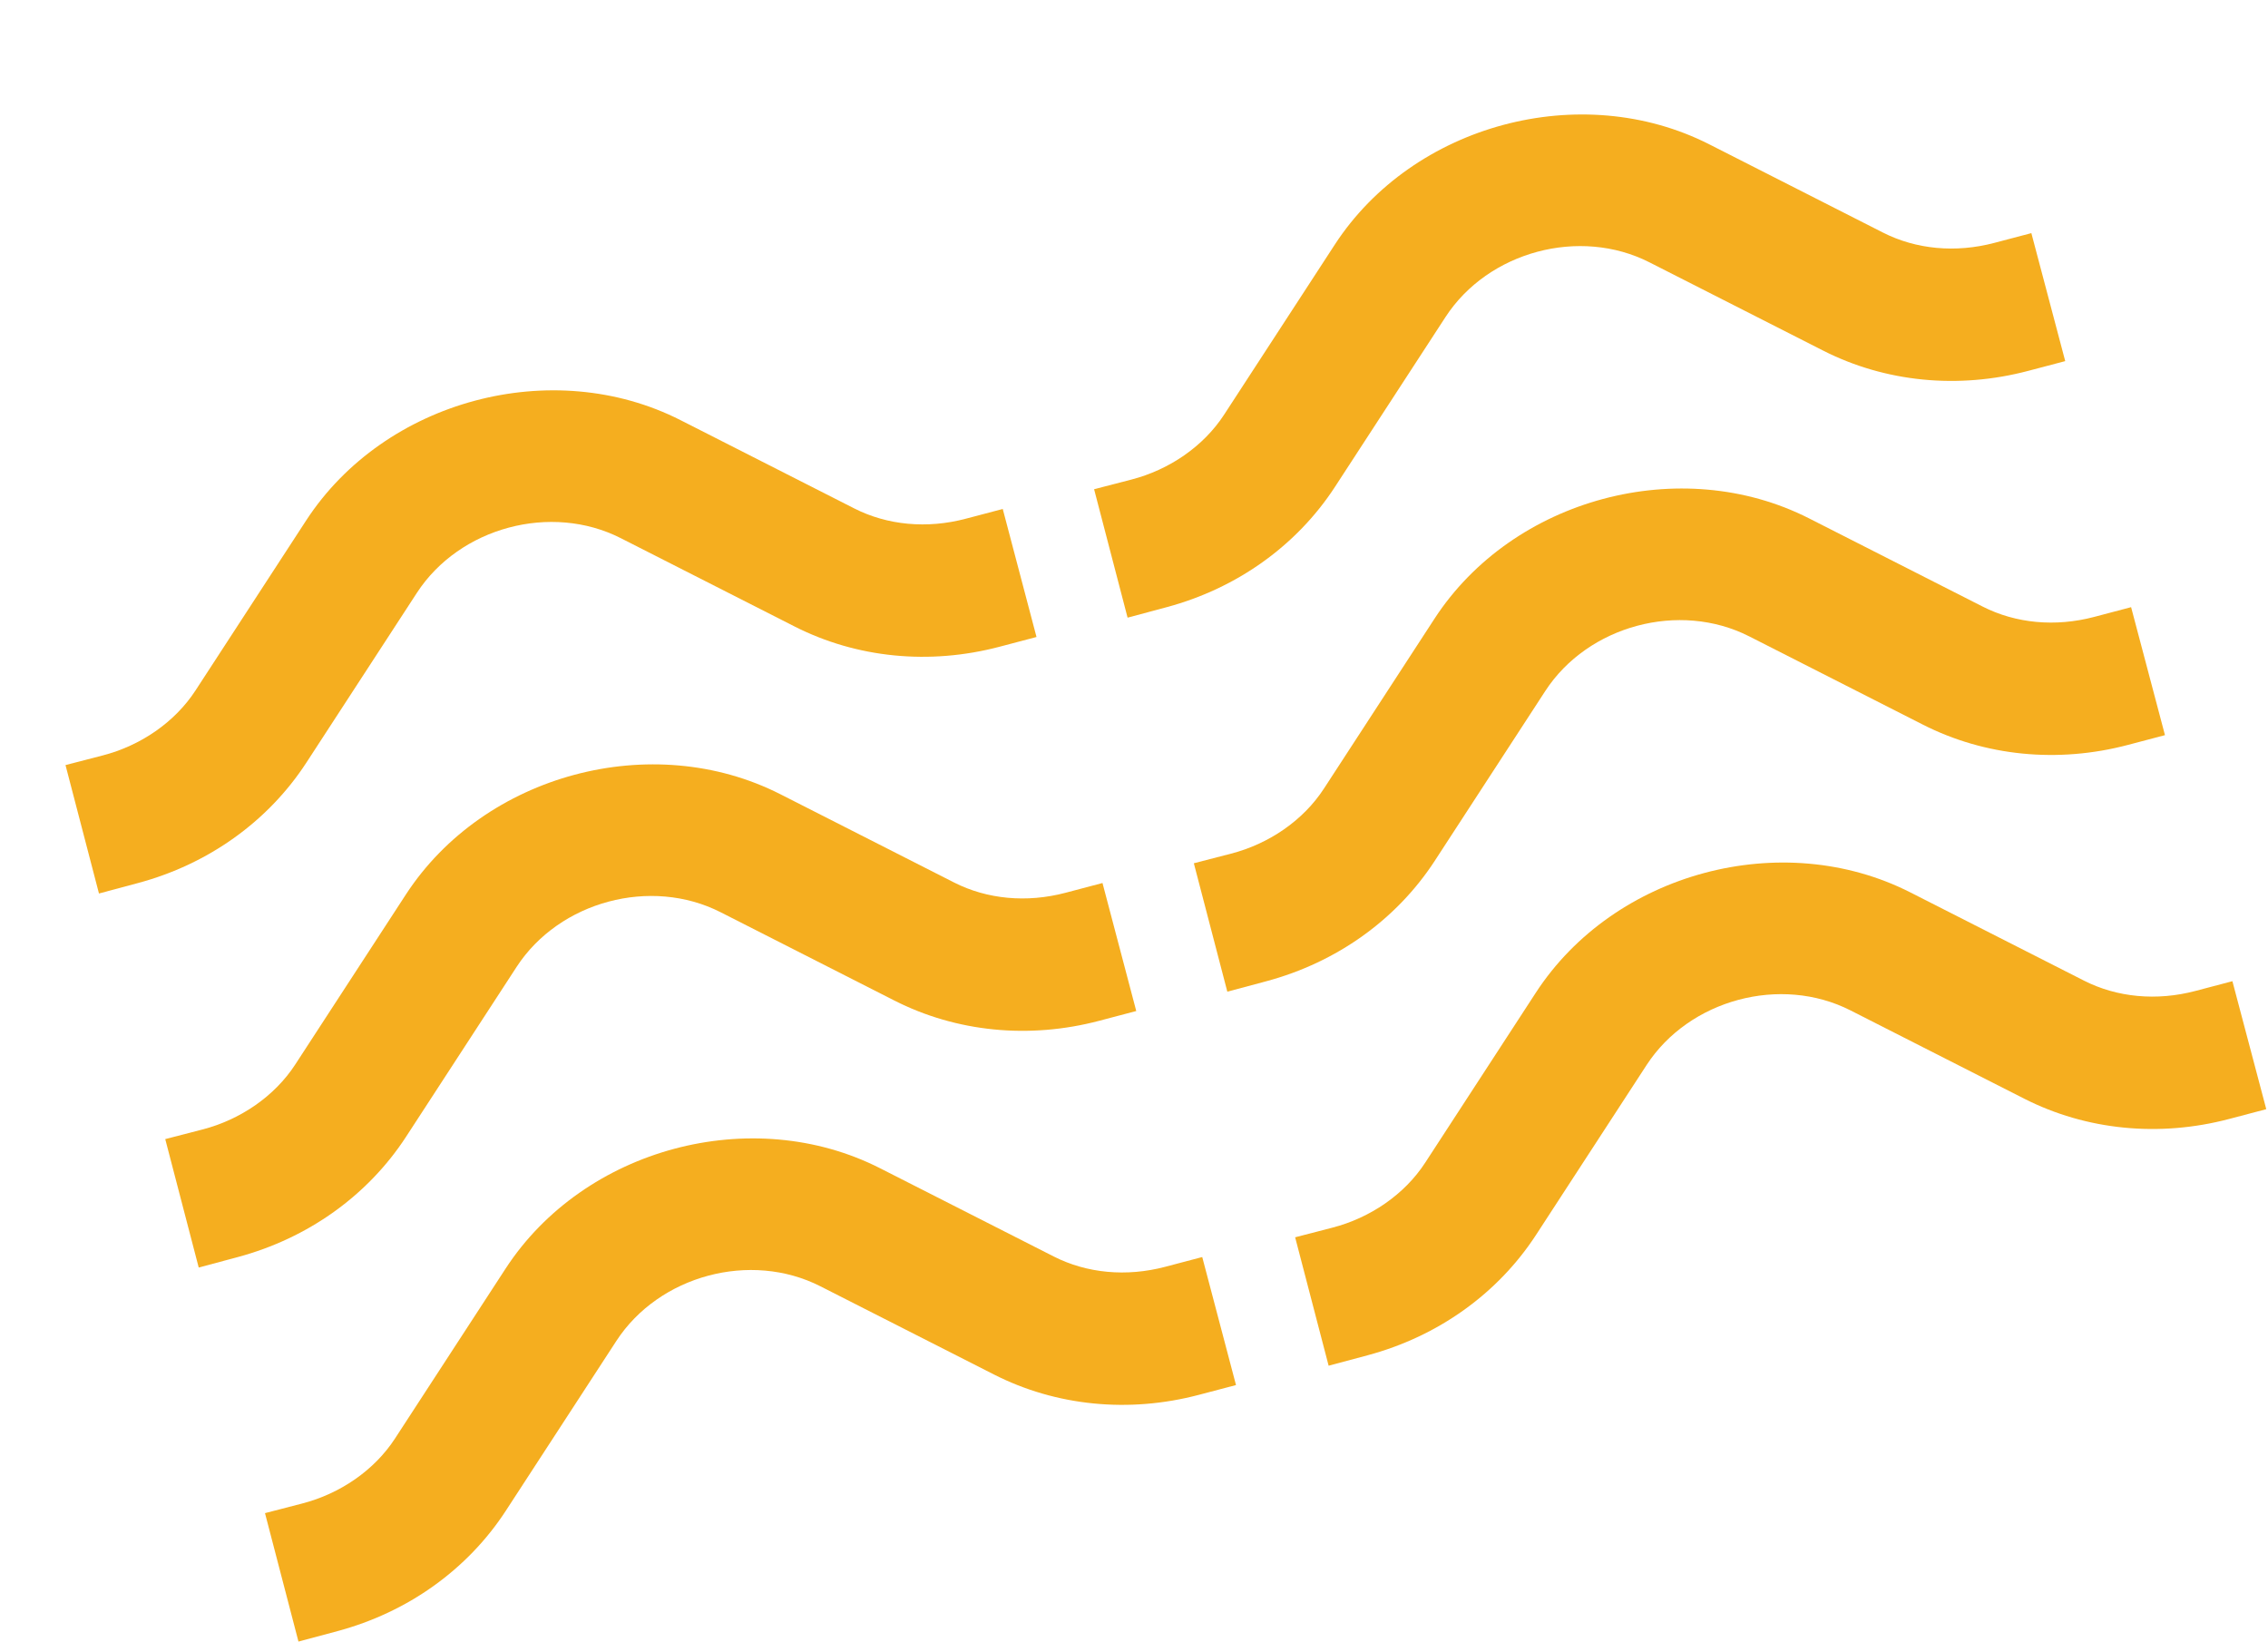
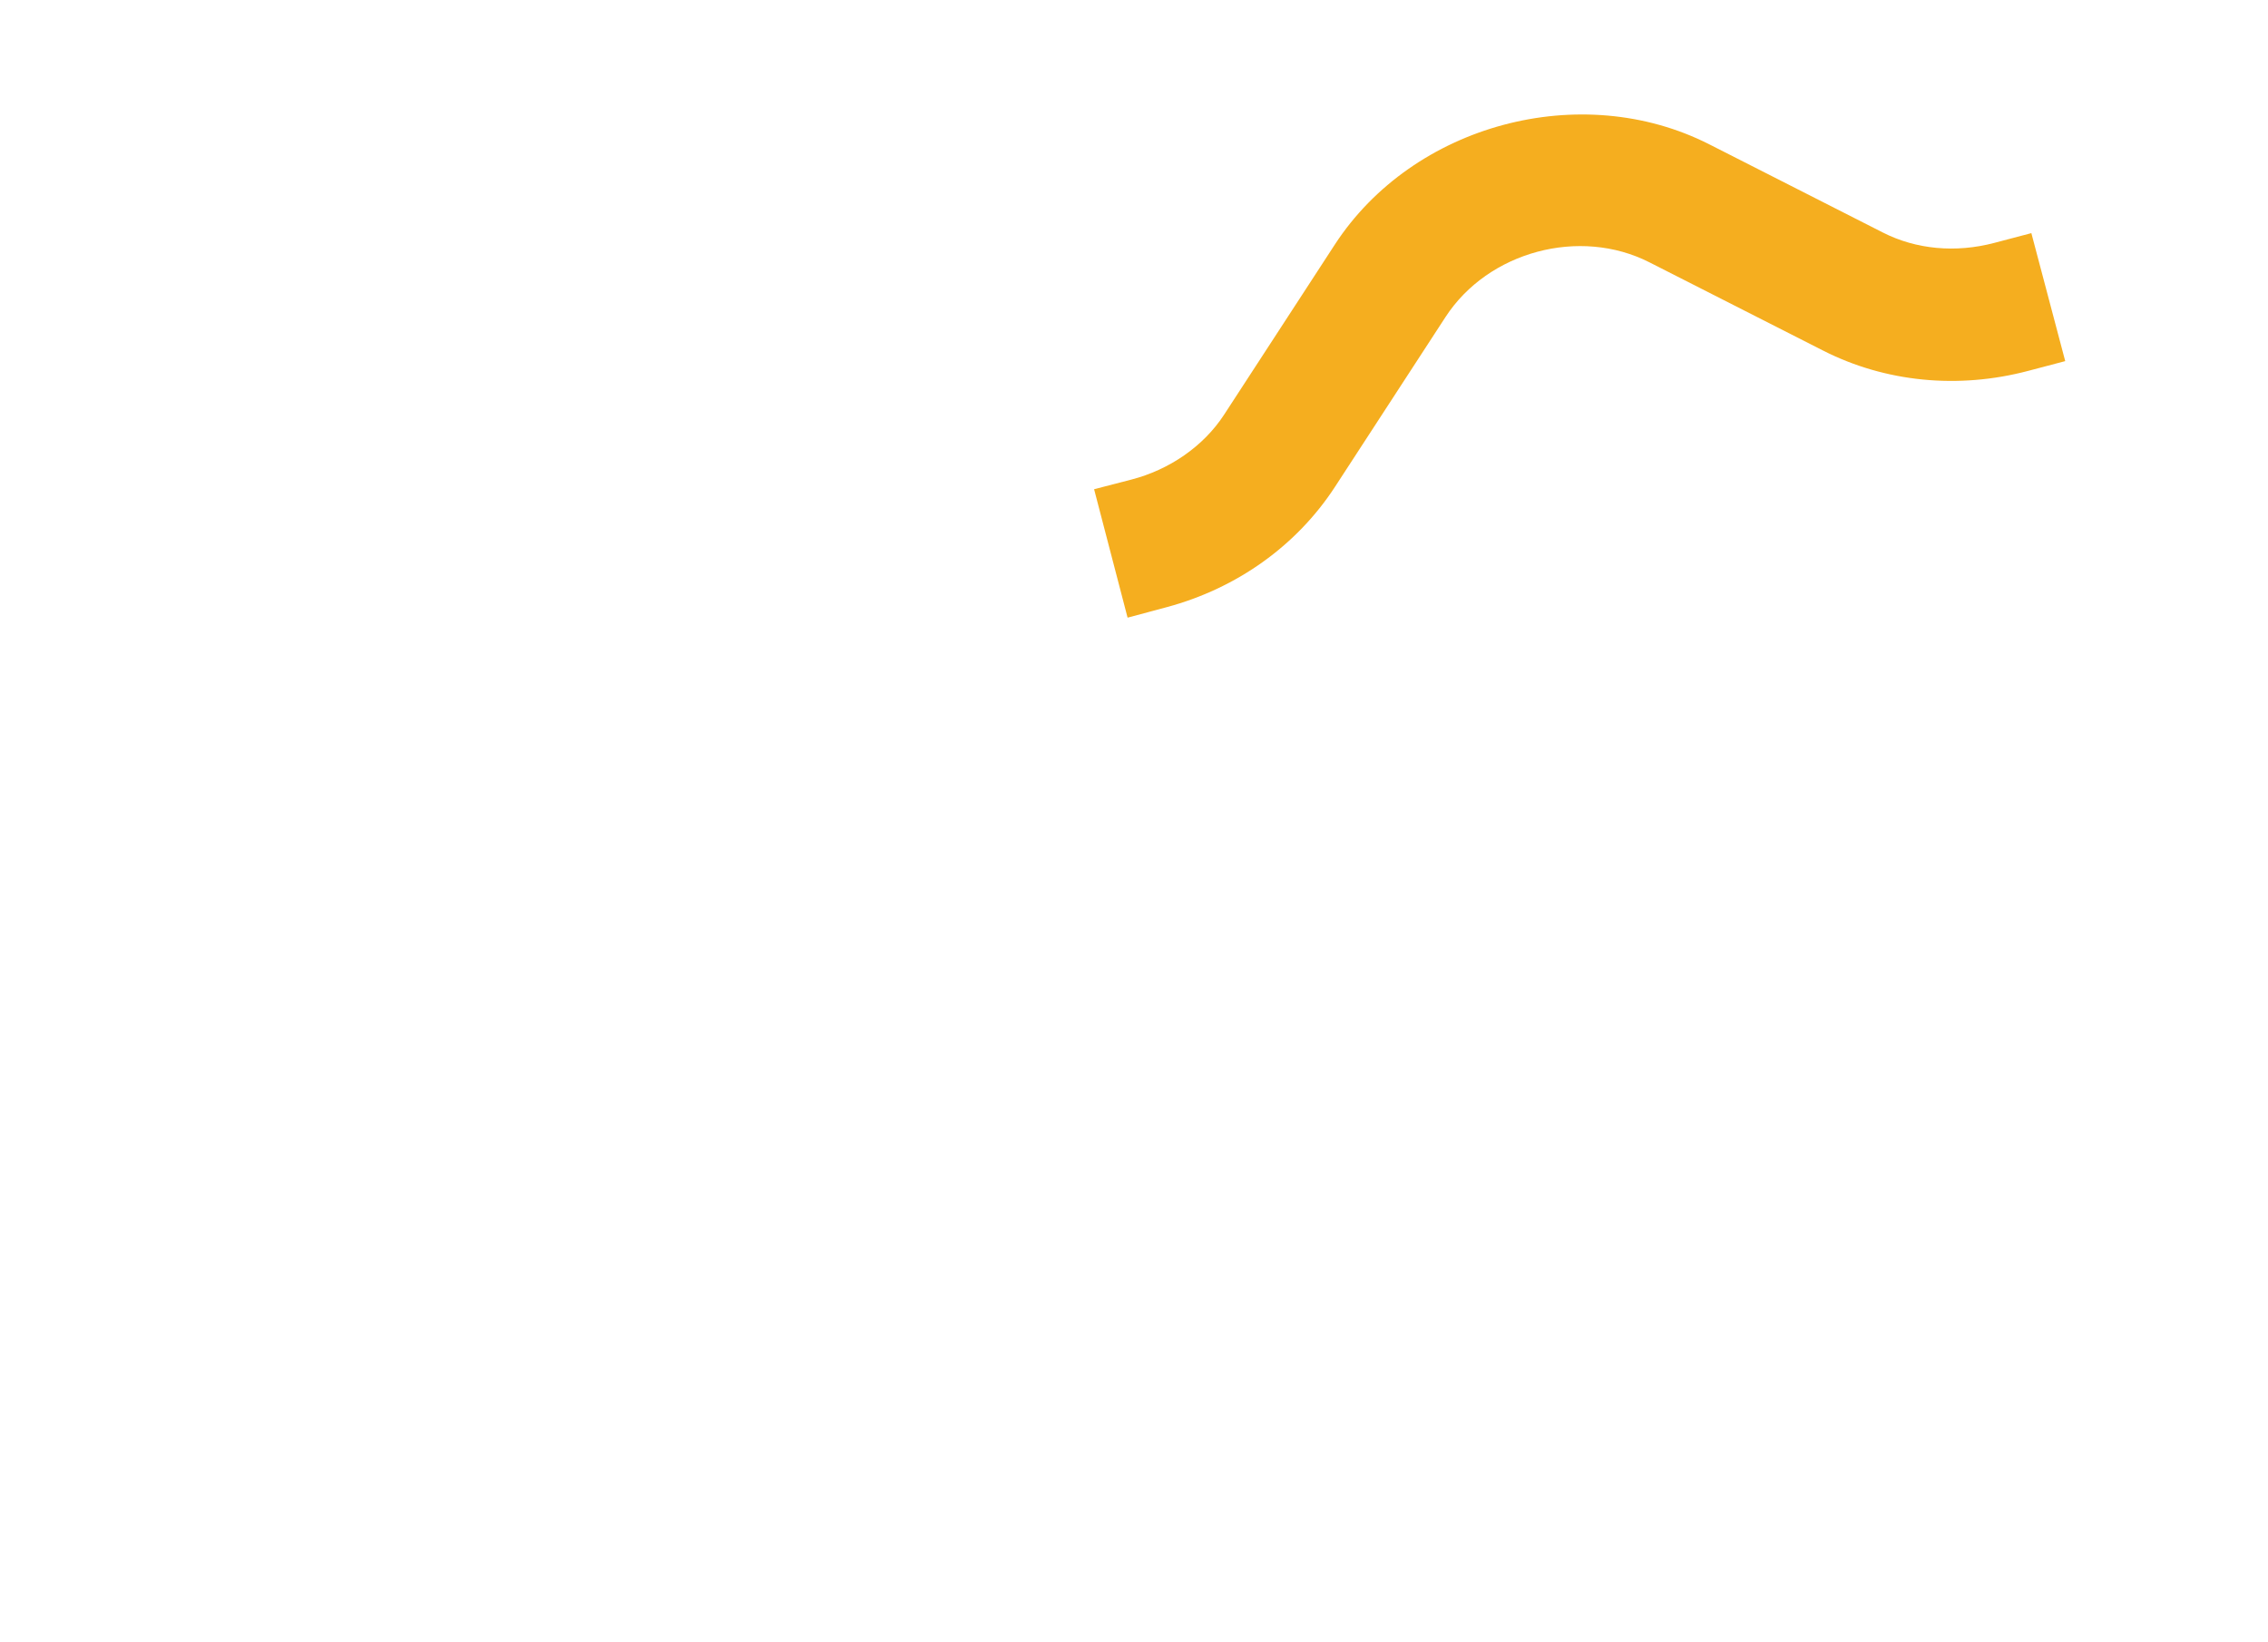
<svg xmlns="http://www.w3.org/2000/svg" width="1455.244px" height="1053.426px" viewBox="0 0 1455.244 1053.426" version="1.1">
  <title>Group 37</title>
  <g id="Website-EOC" stroke="none" stroke-width="1" fill="none" fill-rule="evenodd">
    <g id="Group-27" transform="translate(727.622, 526.713) rotate(-15) translate(-727.622, -526.713) translate(73.478, 156.697)" fill="#F5AE1F">
      <g id="Group-37" transform="translate(-0, 0)">
-         <path d="M532.34,378.283 L439.405,294.79 C370.823,233.125 259.237,233.115 190.606,294.77 L93.885,381.689 C75.788,397.993 50.565,406.834 25.471,406.596 L0.88,406.378 L0.297,491.535 L26.163,491.535 C72.882,491.535 117.042,474.973 150.528,444.908 L247.249,357.989 C284.599,324.449 345.412,324.399 382.762,357.989 L475.698,441.502 C508.966,471.419 552.908,487.991 599.41,488.149 L623.961,488.248 L624.297,403.3 L599.746,403.21 C574.049,403.111 550.101,394.251 532.34,378.283" id="Fill-27" />
-         <path d="M1215.708,378.135 L1122.768,294.642 C1054.153,232.978 942.542,232.958 873.937,294.642 L777.231,381.541 C759.133,397.846 733.939,406.686 708.784,406.448 L684.193,406.23 L683.619,491.387 L709.486,491.387 C756.208,491.387 800.39,474.825 833.877,444.76 L930.582,357.861 C967.924,324.302 1028.751,324.252 1066.093,357.841 L1159.032,441.354 C1192.312,471.271 1236.276,487.843 1282.781,488.001 L1307.352,488.1 L1307.619,403.152 L1283.097,403.063 C1257.398,402.964 1233.469,394.103 1215.708,378.135" id="Fill-29" />
-         <path d="M532.043,626.669 L439.108,543.175 C370.526,481.51 258.94,481.5 190.308,543.165 L93.588,630.075 C75.491,646.379 50.268,655.22 25.173,654.972 L0.583,654.764 L0,739.922 L25.865,739.922 C72.585,739.922 116.745,723.359 150.23,693.294 L246.951,606.385 C284.301,572.835 345.115,572.785 382.465,606.385 L475.4,689.889 C508.668,719.805 552.611,736.368 599.113,736.536 L623.664,736.635 L624,651.686 L599.449,651.587 C573.752,651.498 549.804,642.637 532.043,626.669" id="Fill-33" />
-         <path d="M532.638,129.896 L439.702,46.402 C371.12,-15.263 259.535,-15.273 190.903,46.392 L94.182,133.301 C76.085,149.606 50.863,158.447 25.768,158.199 L1.178,157.991 L0.595,243.148 L26.46,243.148 C73.18,243.148 117.34,226.586 150.825,196.521 L247.546,109.612 C284.896,76.062 345.71,76.012 383.06,109.612 L475.995,193.115 C509.263,223.032 553.206,239.594 599.708,239.763 L624.259,239.862 L624.595,154.912 L600.044,154.813 C574.347,154.724 550.399,145.864 532.638,129.896" id="Fill-33-Copy" />
-         <path d="M1216.376,626.781 L1123.436,543.288 C1054.821,481.623 943.211,481.604 874.605,543.288 L777.9,630.186 C759.802,646.491 734.608,655.331 709.453,655.084 L684.861,654.876 L684.288,740.032 L710.155,740.032 C756.876,740.032 801.058,723.47 834.545,693.405 L931.251,606.507 C968.593,572.947 1029.419,572.897 1066.761,606.497 L1159.701,690 C1192.981,719.916 1236.945,736.478 1283.449,736.646 L1308.021,736.745 L1308.288,651.797 L1283.766,651.698 C1258.067,651.609 1234.138,642.749 1216.376,626.781" id="Fill-35" />
        <path d="M1216.005,129.749 L1123.065,46.256 C1054.45,-15.409 942.839,-15.428 874.234,46.256 L777.529,133.154 C759.431,149.459 734.236,158.299 709.081,158.052 L684.49,157.844 L683.917,243 L709.783,243 C756.505,243 800.687,226.438 834.174,196.373 L930.88,109.474 C968.222,75.915 1029.048,75.865 1066.39,109.465 L1159.33,192.968 C1192.609,222.884 1236.574,239.446 1283.078,239.614 L1307.65,239.713 L1307.917,154.765 L1283.394,154.666 C1257.696,154.577 1233.766,145.717 1216.005,129.749" id="Fill-35-Copy" />
      </g>
    </g>
  </g>
</svg>